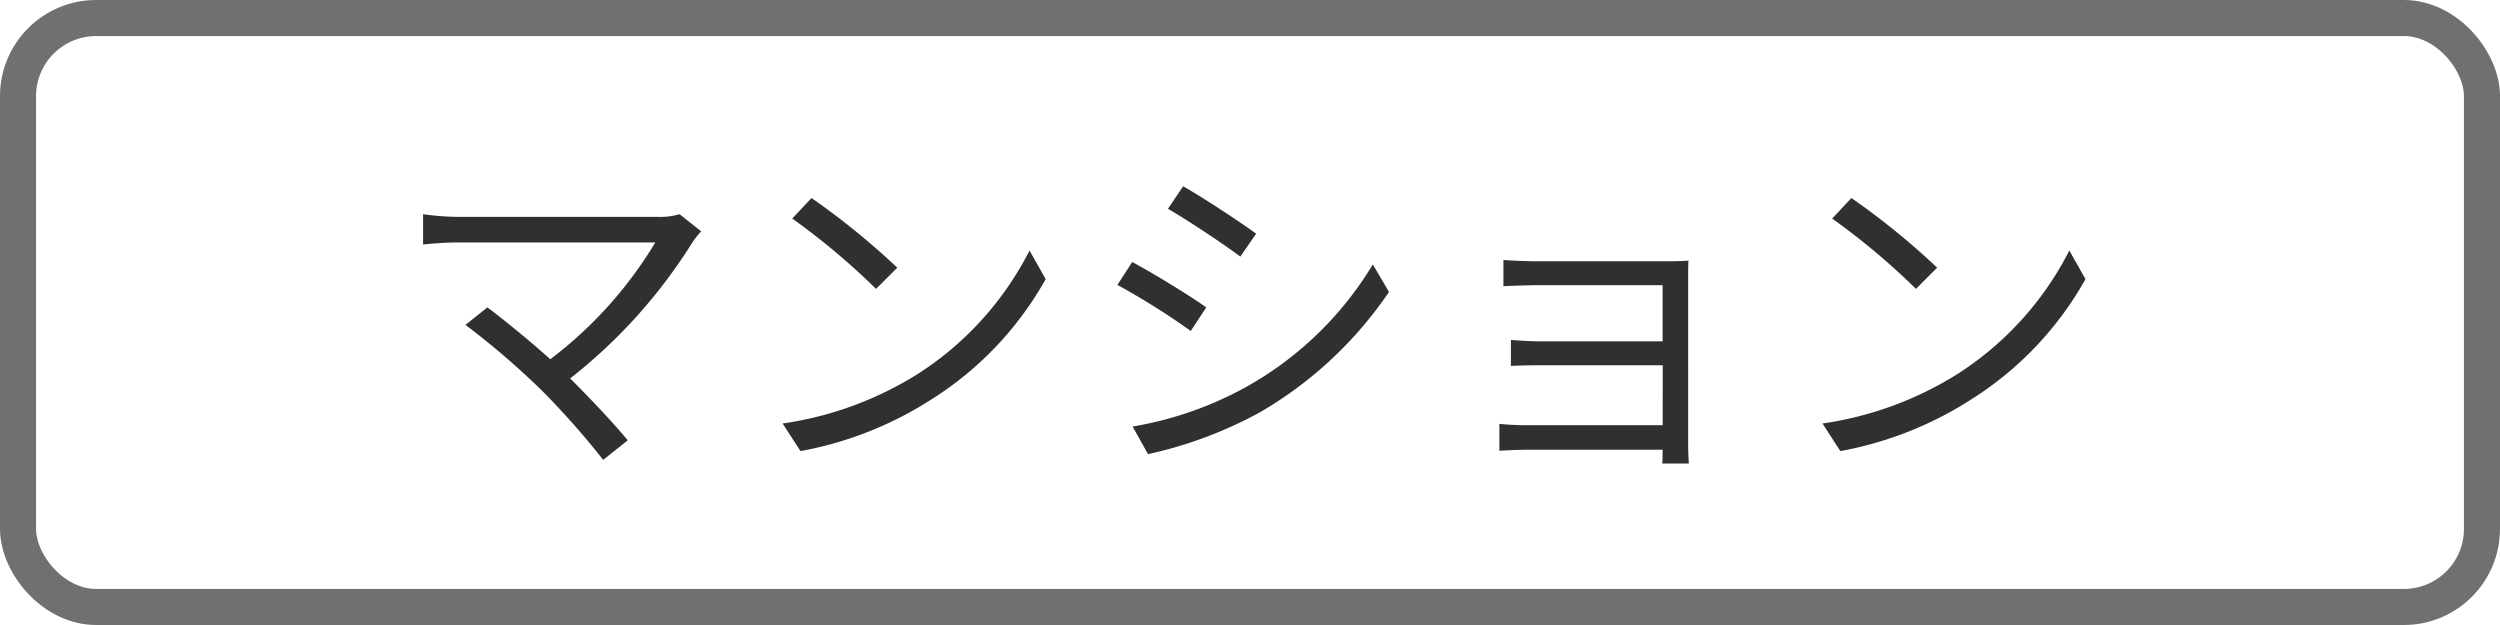
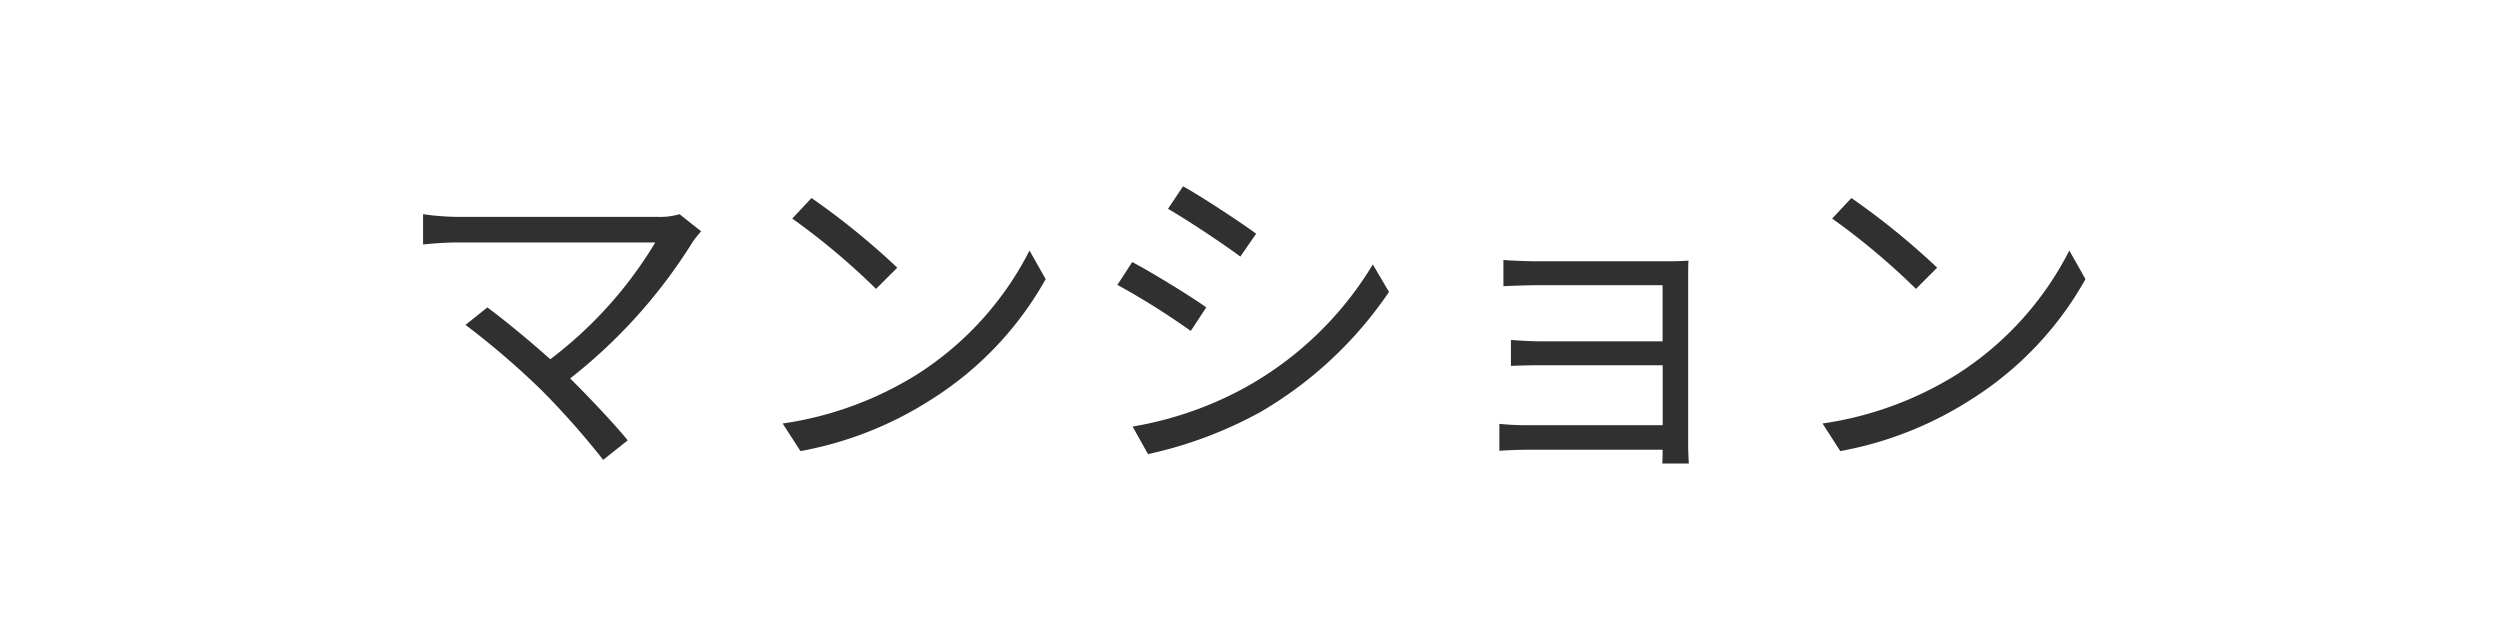
<svg xmlns="http://www.w3.org/2000/svg" id="ico_mantion" viewBox="0 0 104 26">
  <g id="wk" fill="none" stroke="#707070" stroke-width="1.5">
-     <rect width="104" height="26" rx="4" stroke="none" />
-     <rect x="0.75" y="0.75" width="102.5" height="24.5" rx="3.25" fill="none" />
-   </g>
+     </g>
  <path id="Path_4594" data-name="Path 4594" d="M-23.73-9.59a2.848,2.848,0,0,1-.9.112H-32.97A10.758,10.758,0,0,1-34.4-9.59v1.26c.28-.028.882-.084,1.428-.084h8.232a17.17,17.17,0,0,1-4.368,4.858c-.952-.854-2.1-1.778-2.618-2.156l-.91.728a33.035,33.035,0,0,1,3.206,2.758A33.584,33.584,0,0,1-26.908.63l1.022-.812c-.56-.686-1.554-1.736-2.394-2.576a21.915,21.915,0,0,0,5.1-5.684,3.965,3.965,0,0,1,.35-.434Zm5.488-.672-.8.854a29.076,29.076,0,0,1,3.486,2.926l.882-.882A30.656,30.656,0,0,0-18.242-10.262Zm-1.2,9.38L-18.7.266a15.091,15.091,0,0,0,5.5-2.184,13.964,13.964,0,0,0,4.7-4.97l-.672-1.19a13.188,13.188,0,0,1-4.676,5.152A14.456,14.456,0,0,1-19.446-.882Zm16.66-9.87-.63.938c.826.476,2.338,1.484,3.01,1.988l.658-.952C-.35-9.226-1.96-10.29-2.786-10.752Zm-2.1,10L-4.242.392A17.428,17.428,0,0,0,.406-1.344,16.451,16.451,0,0,0,5.782-6.356L5.11-7.5A14.279,14.279,0,0,1-.2-2.38,14.84,14.84,0,0,1-4.886-.756ZM-4.9-7.6l-.616.952A30.687,30.687,0,0,1-2.464-4.732l.644-.98C-2.436-6.16-4.06-7.154-4.9-7.6ZM18.256.784c-.014-.2-.028-.532-.028-.756V-6.944c0-.266,0-.56.014-.714-.182.014-.546.028-.854.028H11.97c-.364,0-1.162-.028-1.428-.056v1.092c.252-.014,1.064-.042,1.428-.042h5.194V-4.3H12.1c-.476,0-.98-.042-1.246-.056v1.078c.28-.014.77-.028,1.26-.028h5.054V-.812H11.522a10.658,10.658,0,0,1-1.148-.056V.252C10.6.238,11.088.21,11.522.21h5.642c0,.224,0,.448-.014.574Zm6.762-11.046-.8.854a29.076,29.076,0,0,1,3.486,2.926l.882-.882A30.656,30.656,0,0,0,25.018-10.262Zm-1.2,9.38L24.556.266a15.091,15.091,0,0,0,5.5-2.184,13.964,13.964,0,0,0,4.7-4.97l-.672-1.19a13.188,13.188,0,0,1-4.676,5.152A14.456,14.456,0,0,1,23.814-.882Z" transform="translate(52 18.5)" fill="#303030" />
</svg>